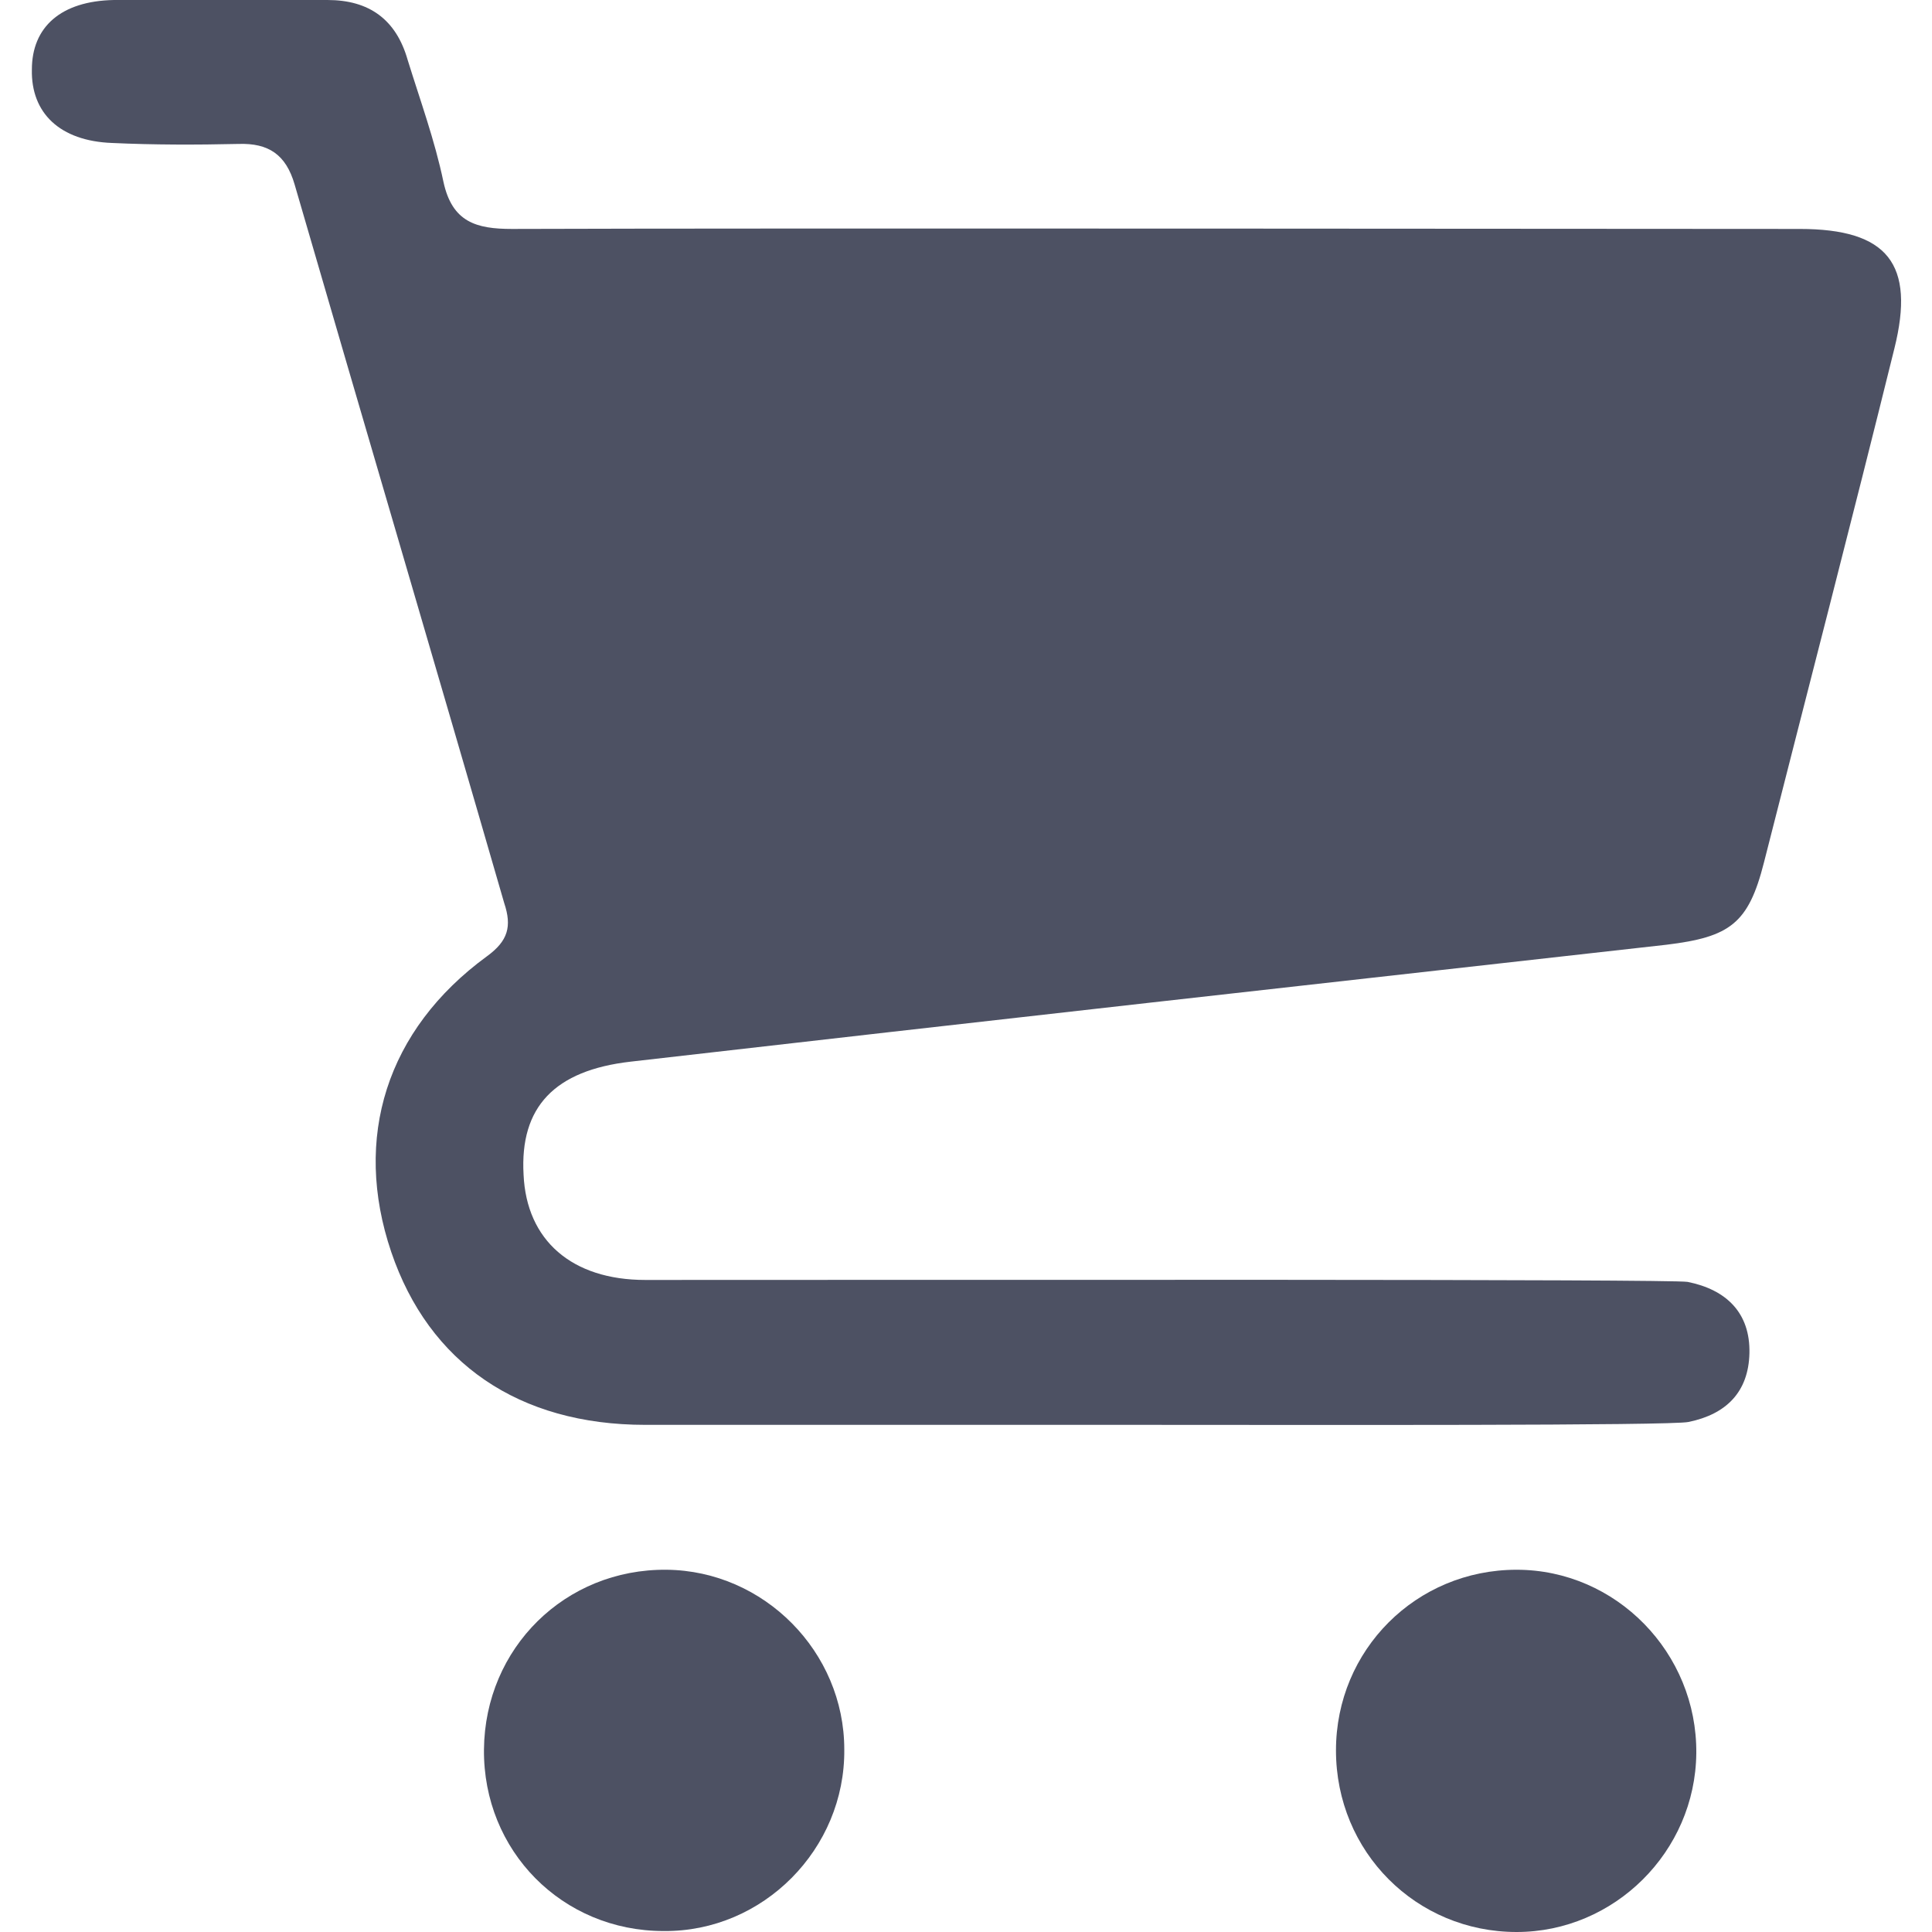
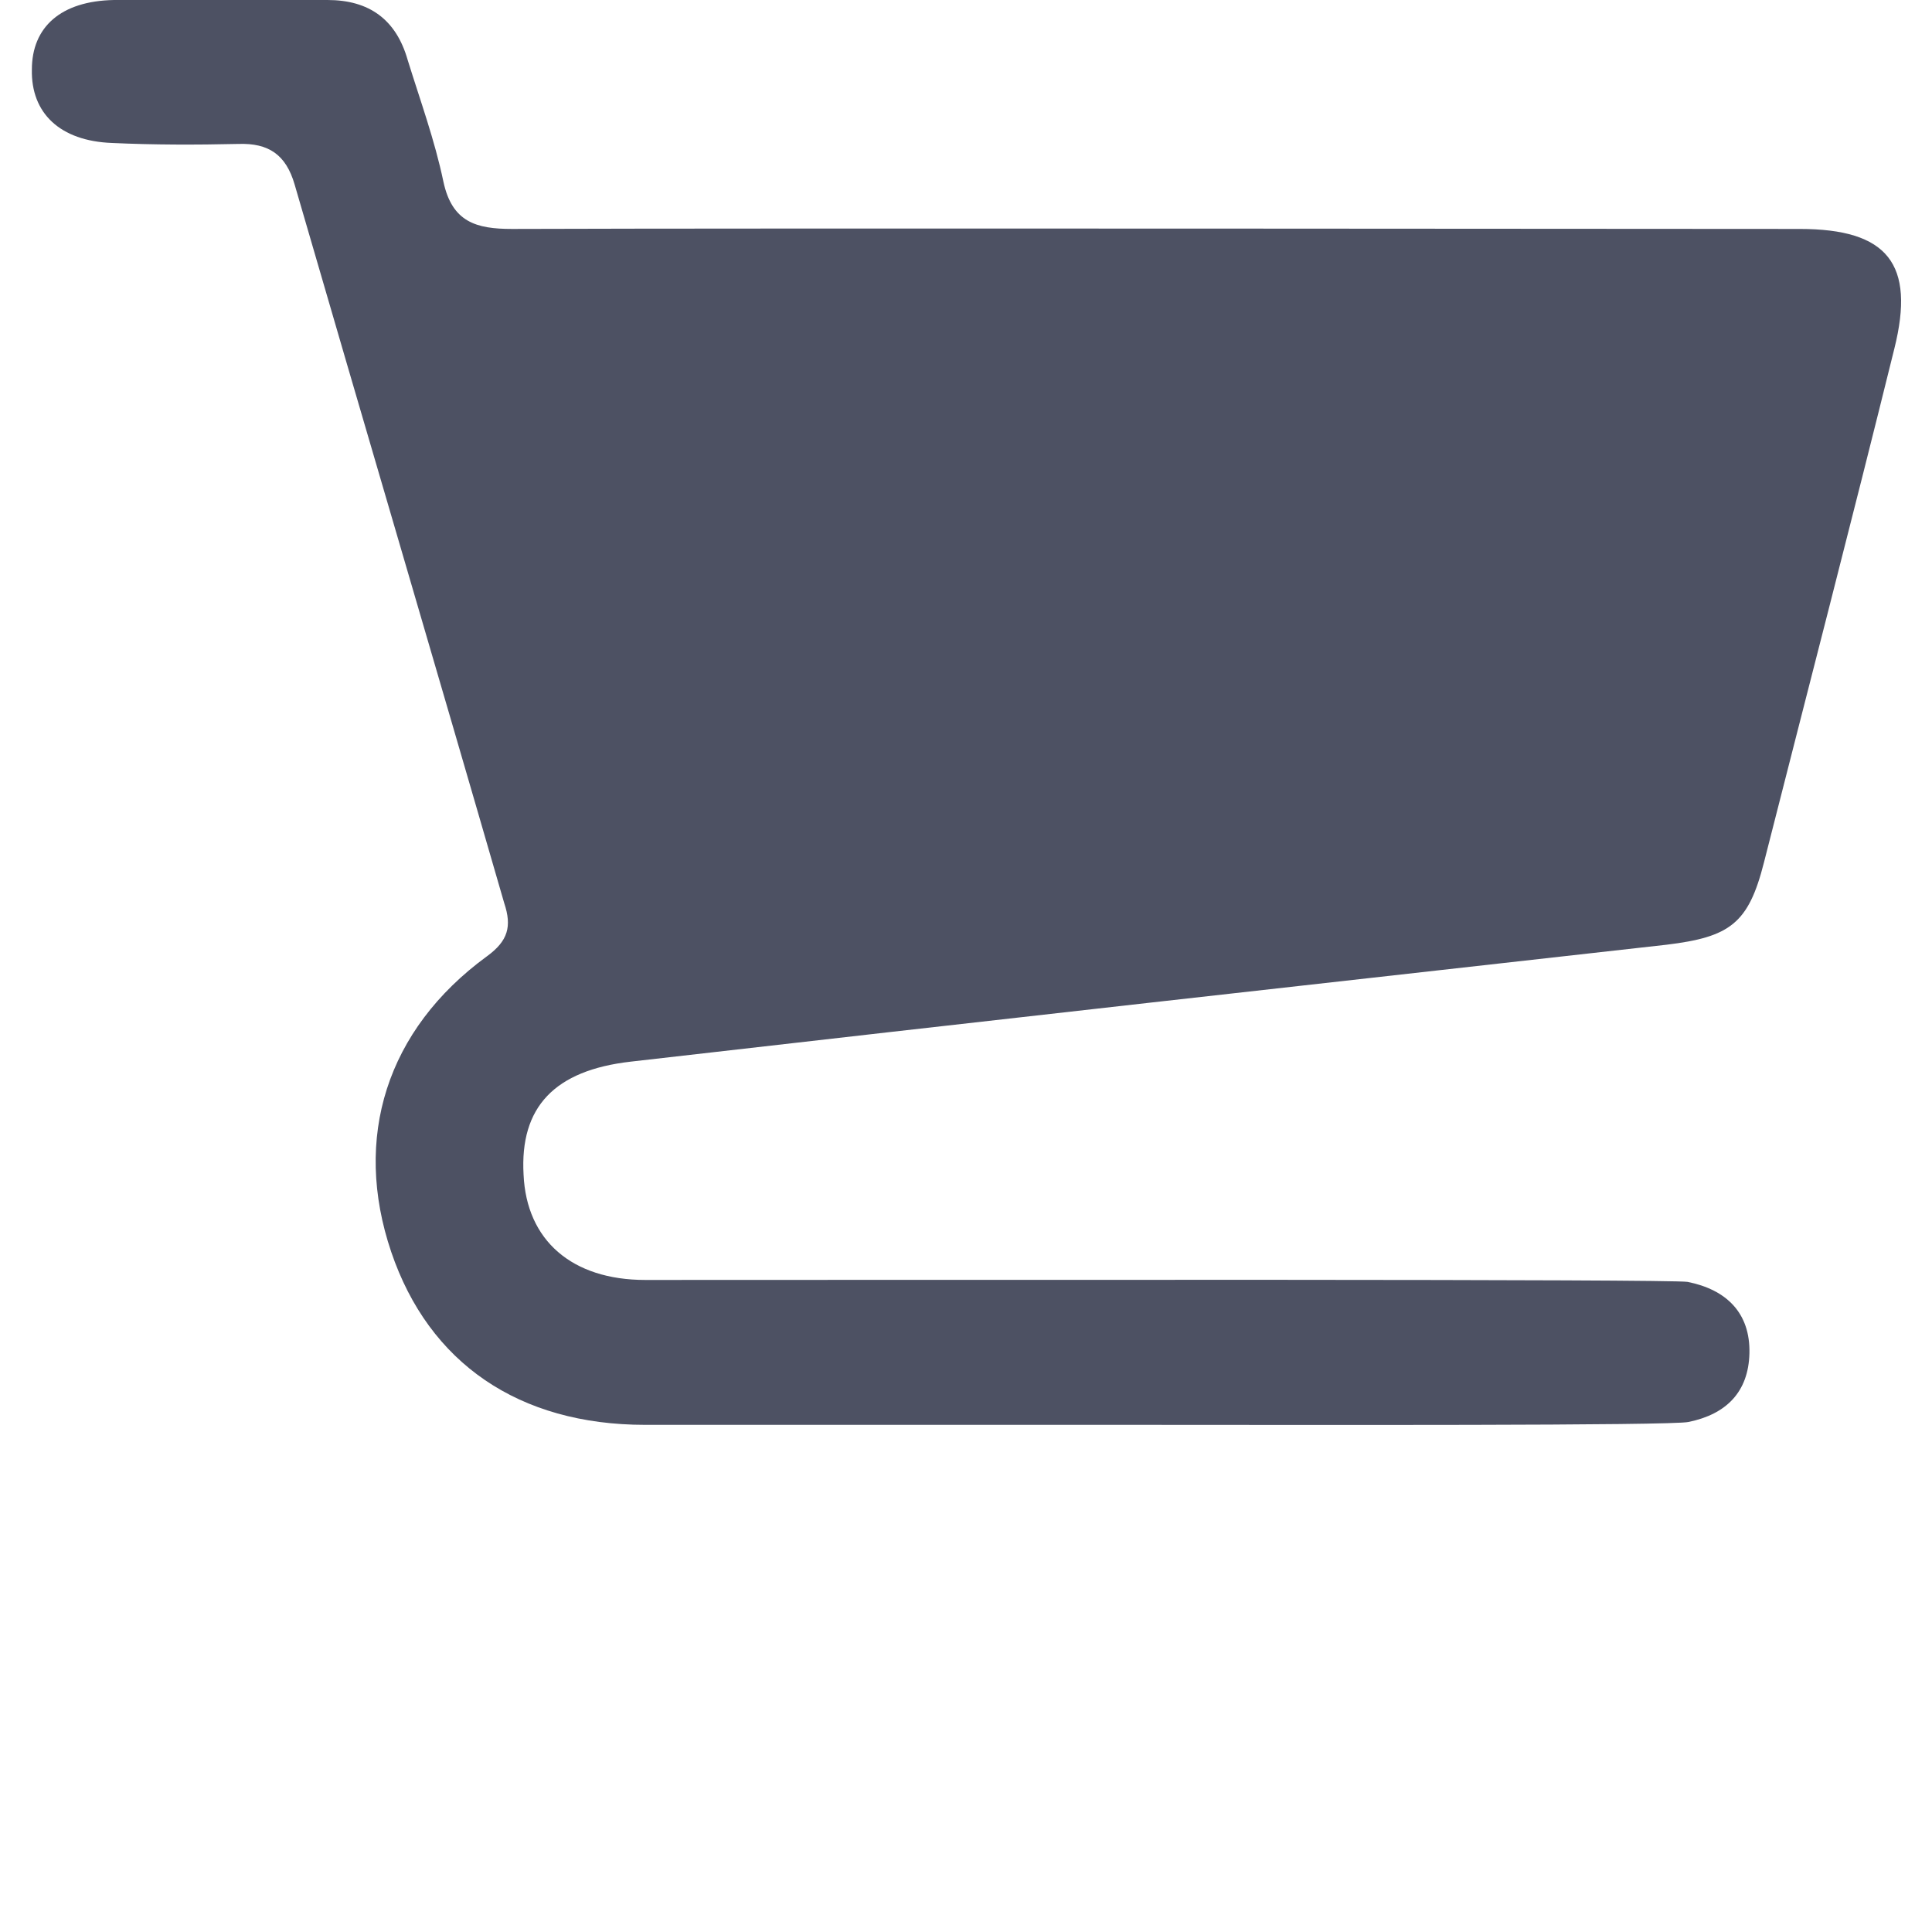
<svg xmlns="http://www.w3.org/2000/svg" version="1.1" id="Calque_1" x="0px" y="0px" viewBox="0 0 200 200" style="enable-background:new 0 0 200 200;" xml:space="preserve">
  <style type="text/css">
	.st0{fill:#4D5163;}
</style>
  <path class="st0" d="M118,147.5c-17.1,0-34.1,0-51.2,0c-13.1,0-22.4-6.4-26.3-17.9c-4-11.8-0.5-23,9.9-30.6c2.2-1.6,2.6-3.1,1.8-5.5  C45,68.6,37.7,43.9,30.5,19.1c-0.9-3.1-2.7-4.3-5.8-4.2c-4.4,0.1-8.8,0.1-13.1-0.1c-5.4-0.2-8.4-3.1-8.3-7.6C3.3,2.8,6.3,0.1,11.8,0  c7.4-0.1,14.7,0,22.1,0c4.3,0,7.1,2,8.3,6.2c1.3,4.2,2.8,8.3,3.7,12.6c0.9,4.2,3.4,4.9,7.1,4.9c27.8-0.1,116.7,0,133.3,0  c9.1,0,12,3.6,9.8,12.4c-4.4,17.8-9,35.5-13.5,53.2c-1.6,6.3-3.5,7.7-10.1,8.5c-35.7,4-71.5,8-107.2,12.1  c-7.9,0.9-11.5,4.7-11.1,11.7c0.3,6.8,5,10.9,12.6,10.9c34.1,0,106.1-0.1,107.9,0.2c4,0.8,6.5,3.2,6.4,7.4c-0.1,4-2.4,6.3-6.3,7.1  C173.1,147.6,135.2,147.5,118,147.5z" />
-   <path class="st0" d="M50.1,181.1c0.1-10.5,8.4-18.7,18.9-18.6c10.1,0.1,18.4,8.5,18.4,18.6c0.1,10.3-8.4,18.9-18.7,18.8  C58.2,199.9,50,191.6,50.1,181.1z" />
-   <path class="st0" d="M157,162.5c10.3,0,18.7,8.6,18.6,19c-0.1,10.2-8.5,18.5-18.6,18.5c-10.4,0-18.7-8.3-18.7-18.8  C138.3,170.8,146.6,162.5,157,162.5z" />
</svg>